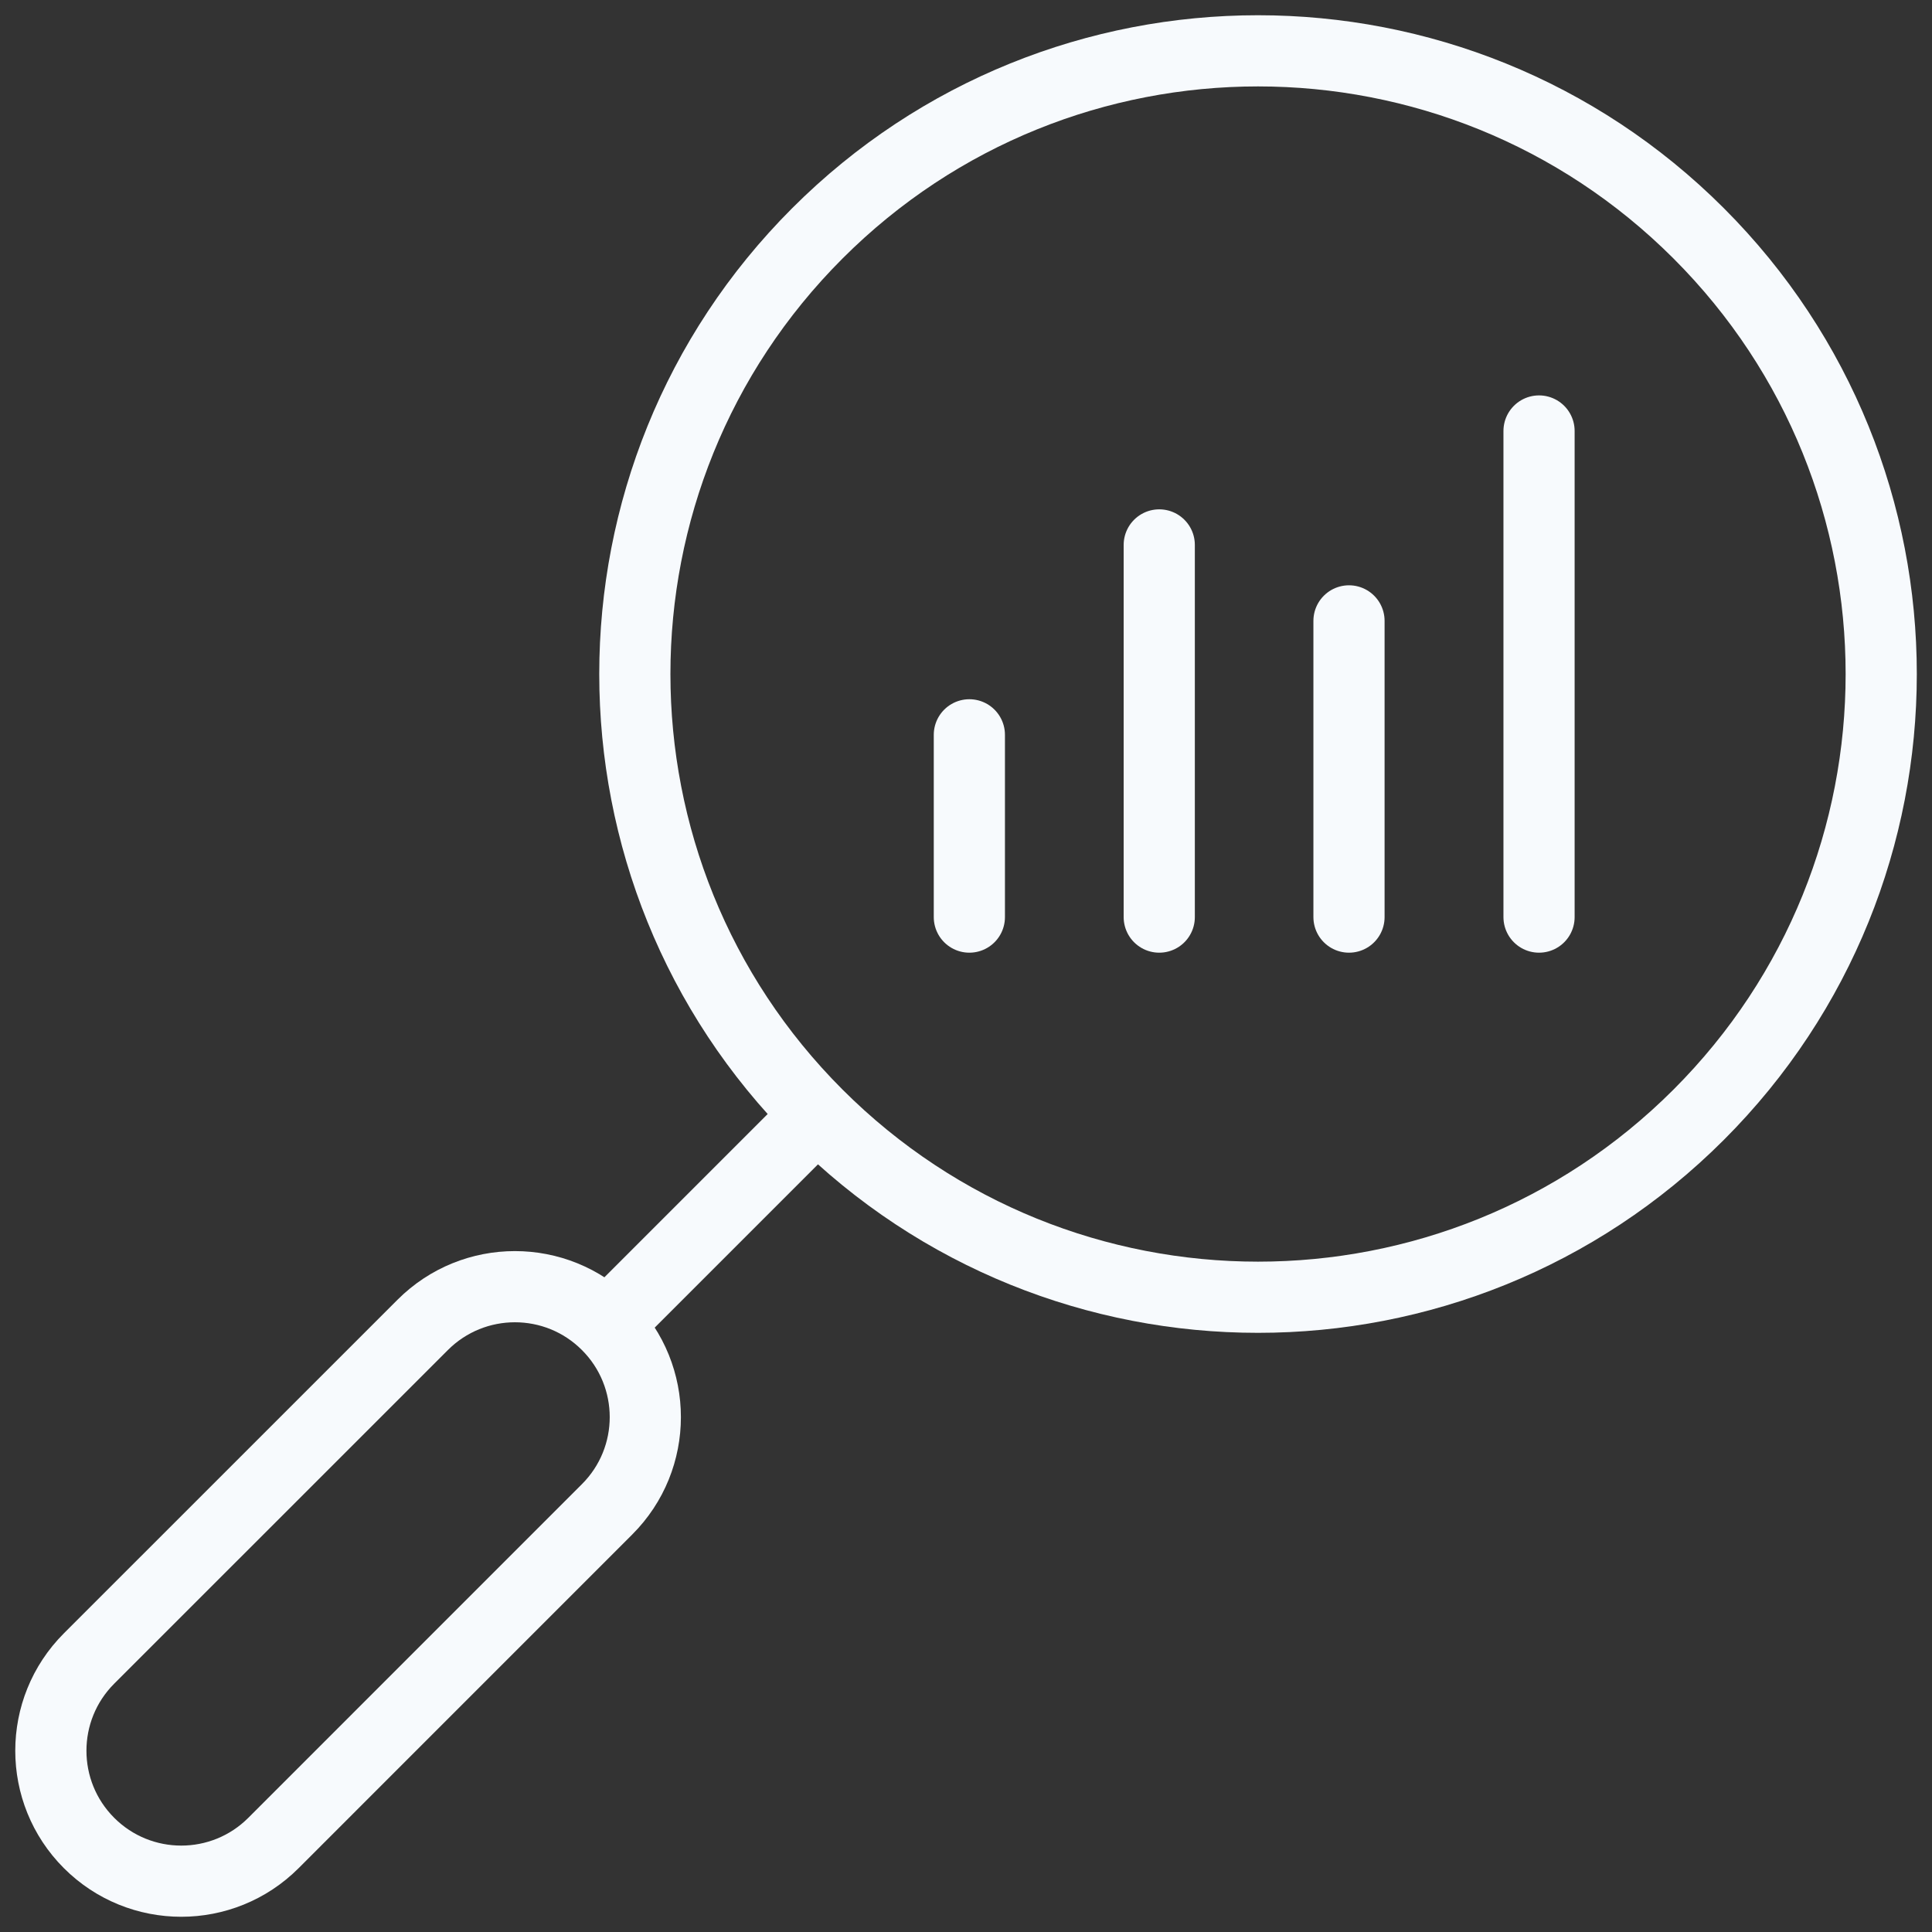
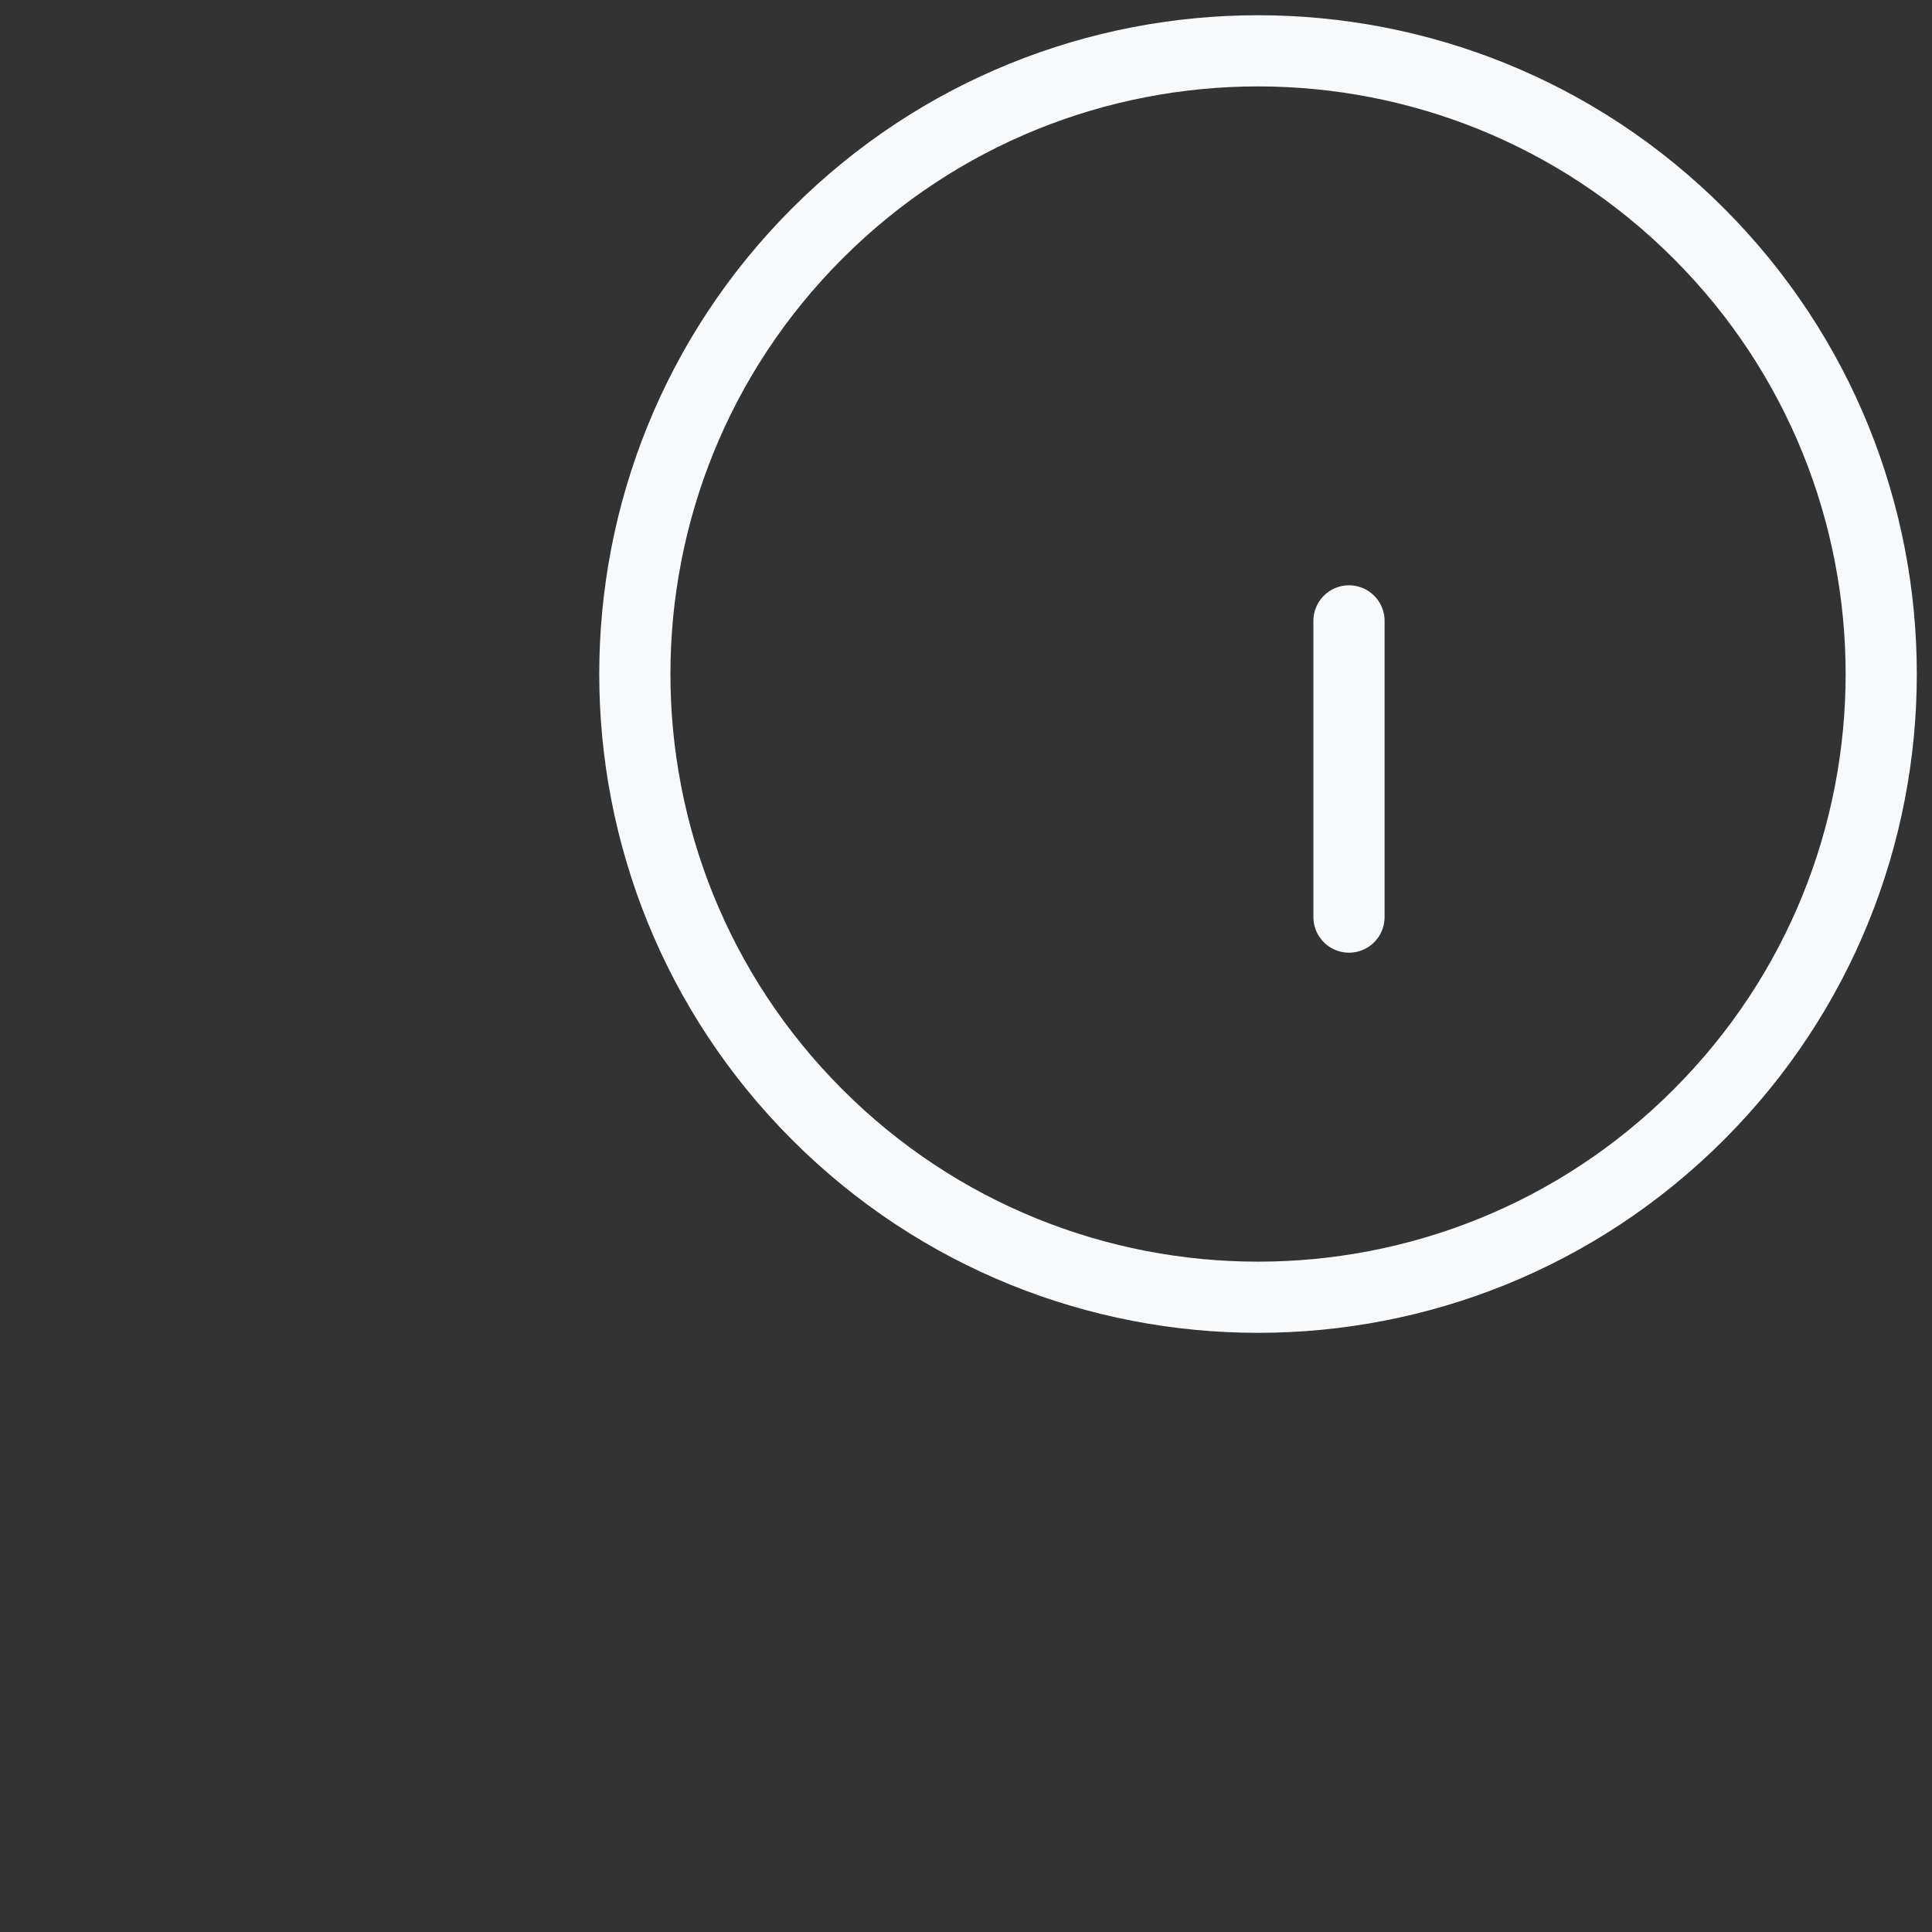
<svg xmlns="http://www.w3.org/2000/svg" width="38" height="38" viewBox="0 0 38 38" fill="none">
  <rect x="0" y="0" width="38" height="38" fill="#333333" stroke="none" />
-   <path d="M1.751 36.249C0.75 35.247 0.75 33.623 1.751 32.621L8.314 26.059C9.316 25.057 10.94 25.057 11.941 26.059C12.943 27.061 12.943 28.685 11.941 29.686L5.379 36.249C4.377 37.251 2.753 37.251 1.751 36.249Z" stroke="#F7FAFD" stroke-width="1.4" stroke-miterlimit="10" stroke-linecap="round" />
-   <path d="M11.941 26.059L16.075 21.925" stroke="#F7FAFD" stroke-width="1.4" stroke-miterlimit="10" />
  <path d="M33.411 21.925C38.198 17.138 38.198 9.377 33.411 4.59C28.624 -0.197 20.863 -0.197 16.076 4.59C11.29 9.377 11.29 17.138 16.076 21.925C20.863 26.712 28.624 26.712 33.411 21.925Z" stroke="#F7FAFD" stroke-width="1.4" stroke-miterlimit="10" stroke-linecap="round" />
-   <path d="M19.066 18.038V14.453" stroke="#F7FAFD" stroke-width="1.4" stroke-miterlimit="10" stroke-linecap="round" />
-   <path d="M22.801 18.038V10.718" stroke="#F7FAFD" stroke-width="1.4" stroke-miterlimit="10" stroke-linecap="round" />
  <path d="M26.533 18.038V12.212" stroke="#F7FAFD" stroke-width="1.4" stroke-miterlimit="10" stroke-linecap="round" />
-   <path d="M30.271 18.038V8.477" stroke="#F7FAFD" stroke-width="1.4" stroke-miterlimit="10" stroke-linecap="round" />
</svg>